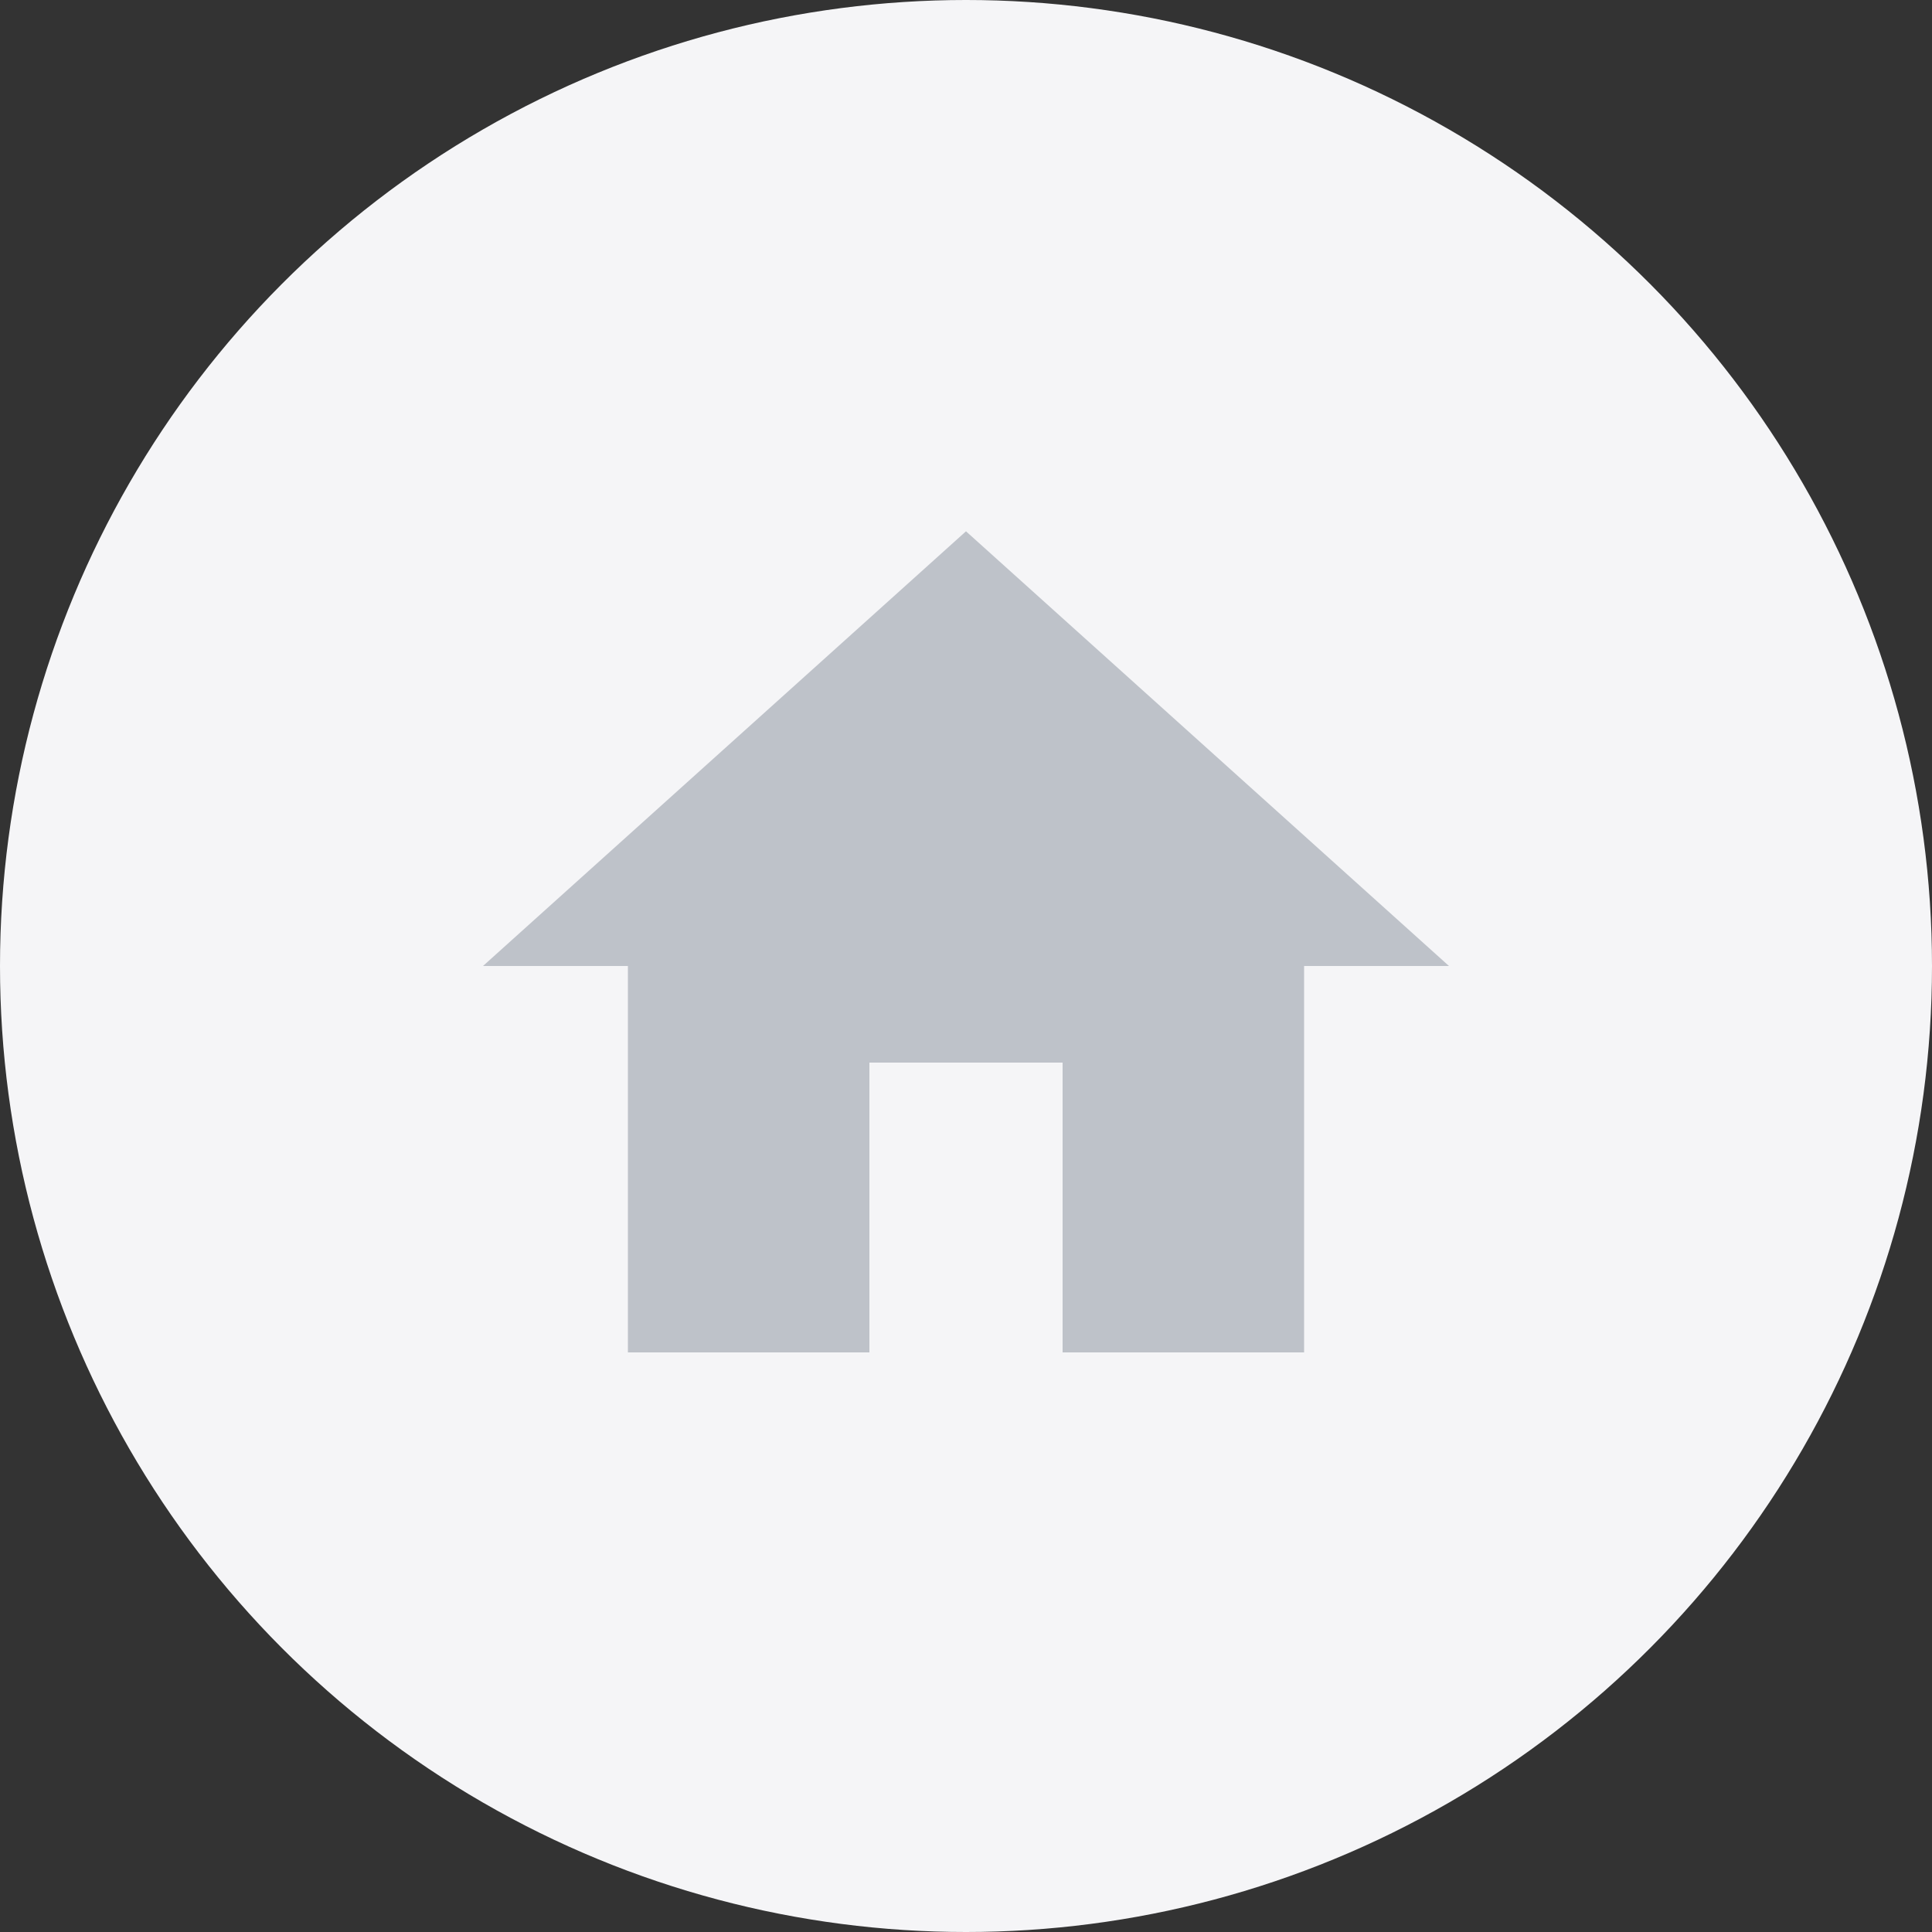
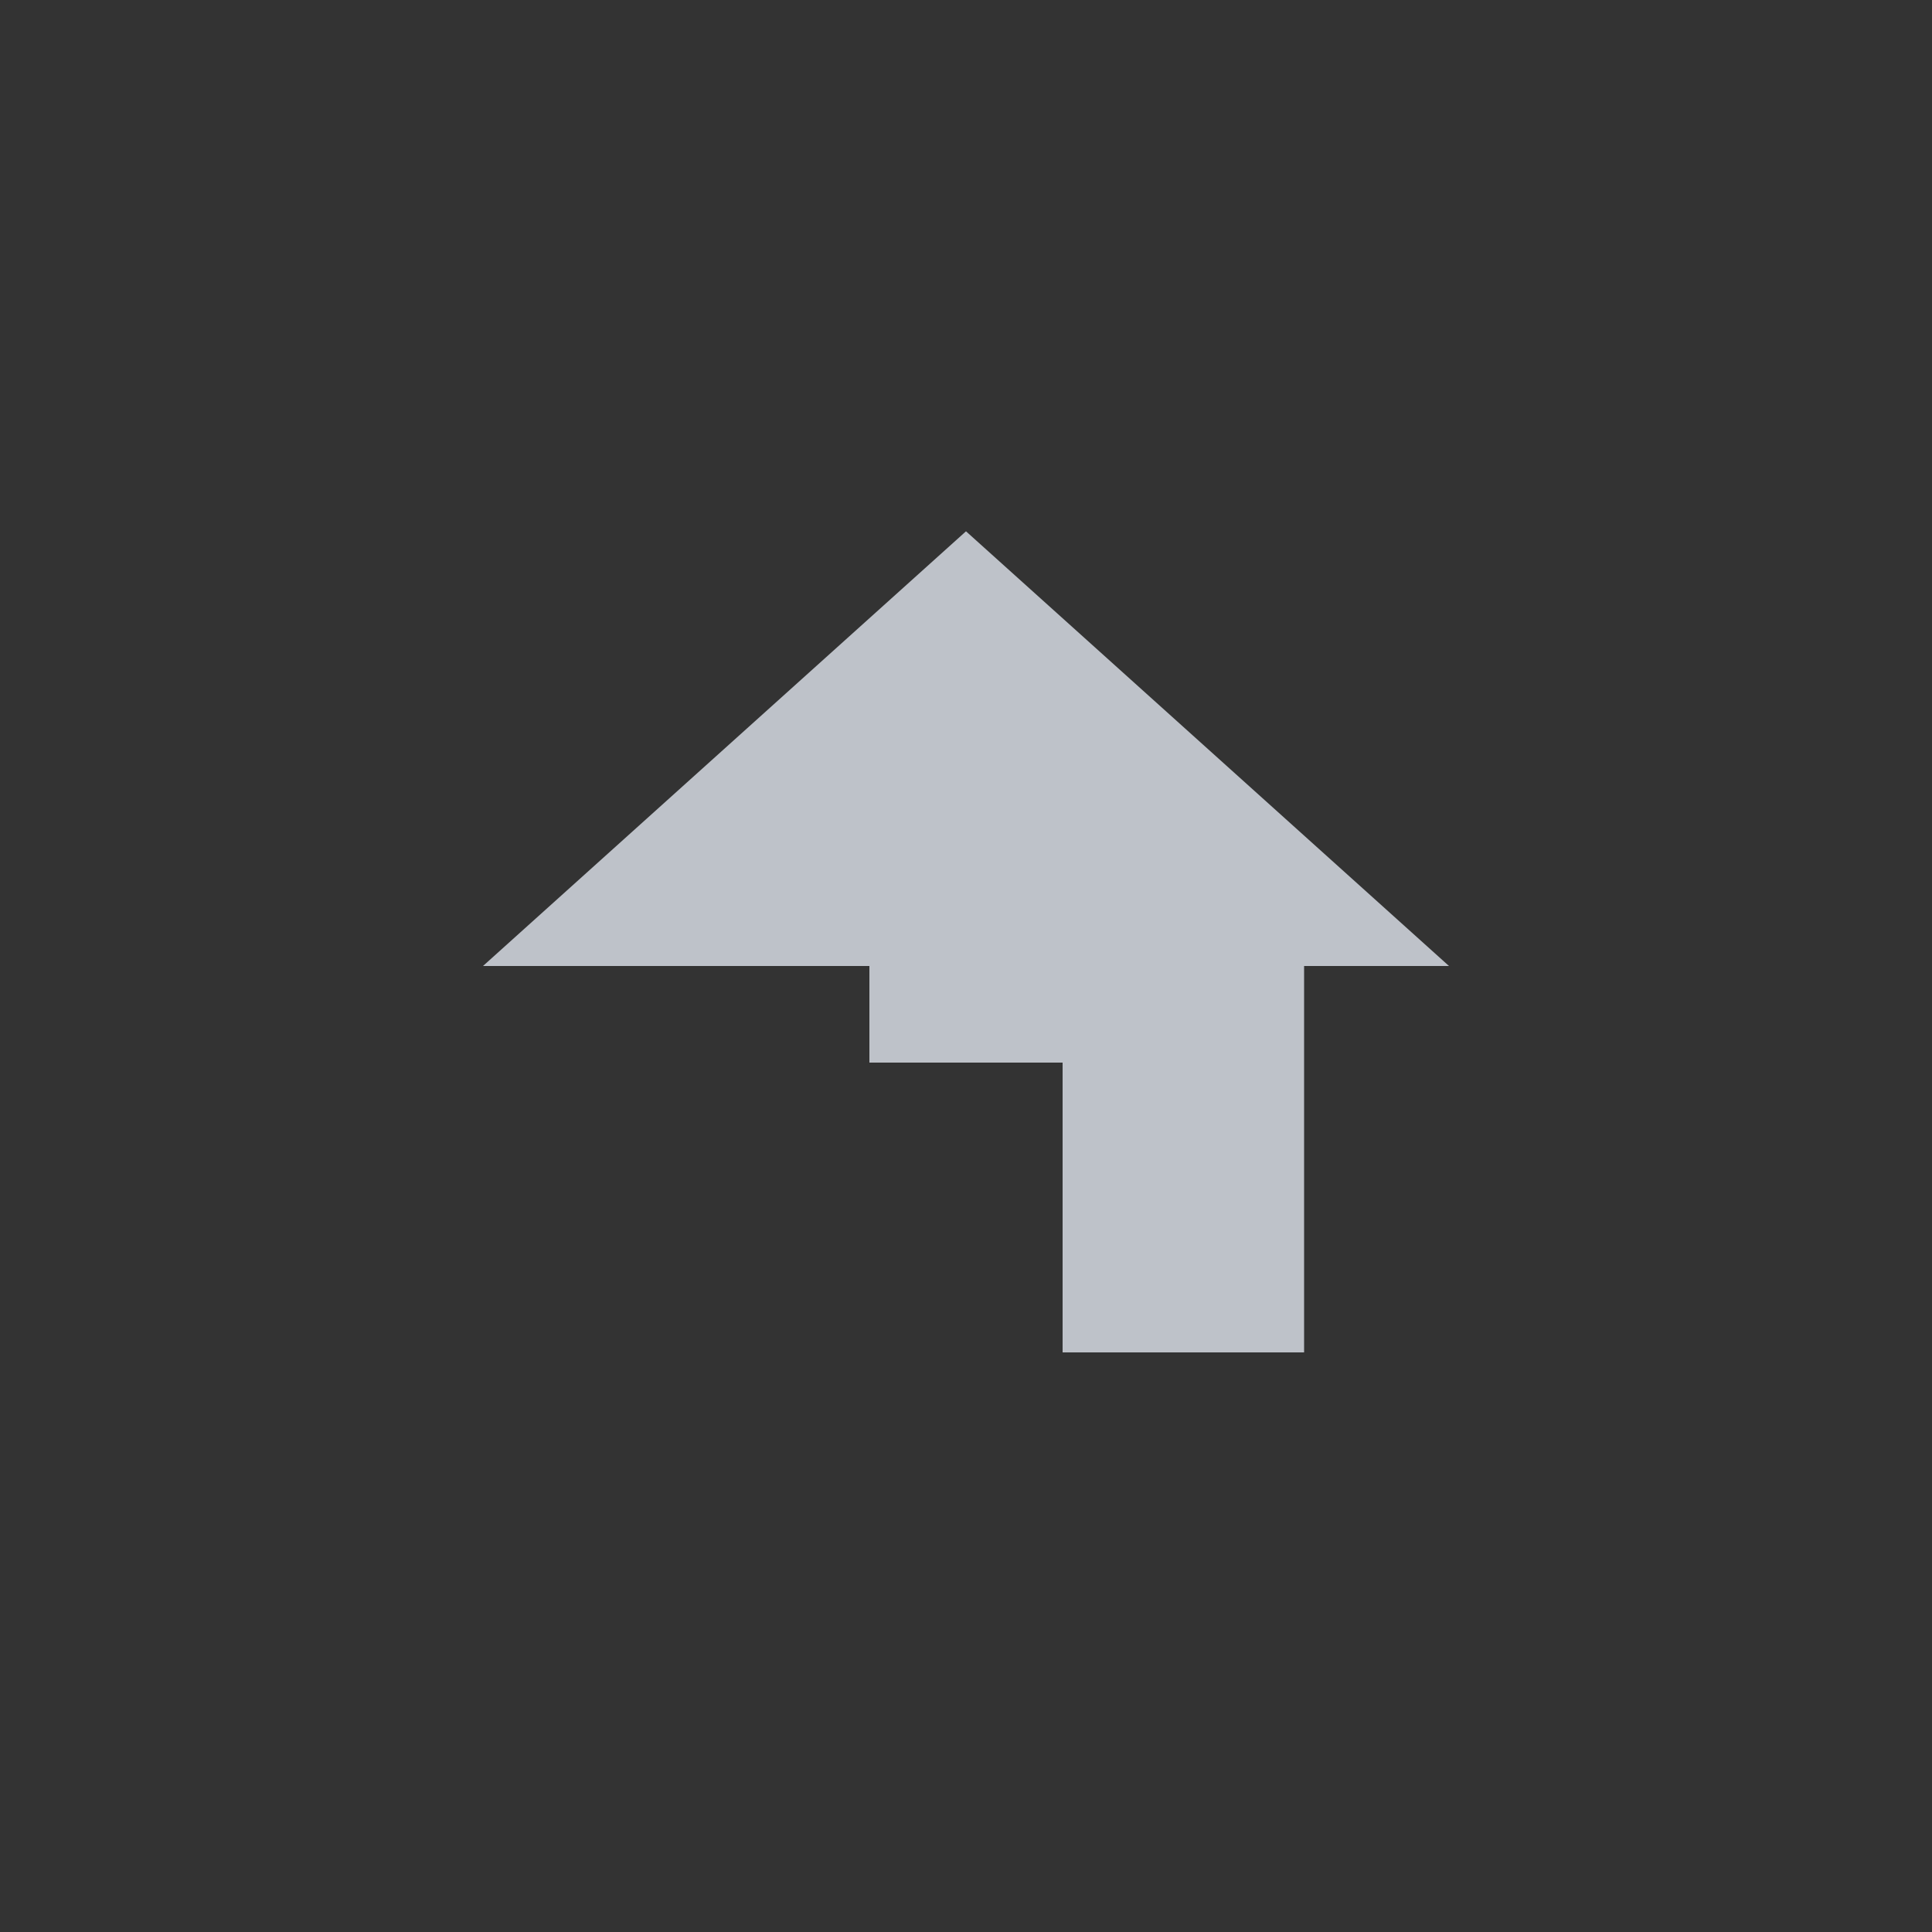
<svg xmlns="http://www.w3.org/2000/svg" width="46" height="46" fill="none">
  <rect width="100%" height="100%" fill="#333333" stroke="none" />
-   <circle cx="23" cy="23" r="23" fill="#F5F5F7" />
-   <path d="M20.7 32.2v-6.9h4.6v6.9h5.75V23h3.45L23 12.65 11.5 23h3.45v9.2h5.75Z" fill="#BEC2C9" />
+   <path d="M20.7 32.2v-6.9h4.6v6.9h5.75V23h3.45L23 12.65 11.5 23h3.45h5.75Z" fill="#BEC2C9" />
</svg>